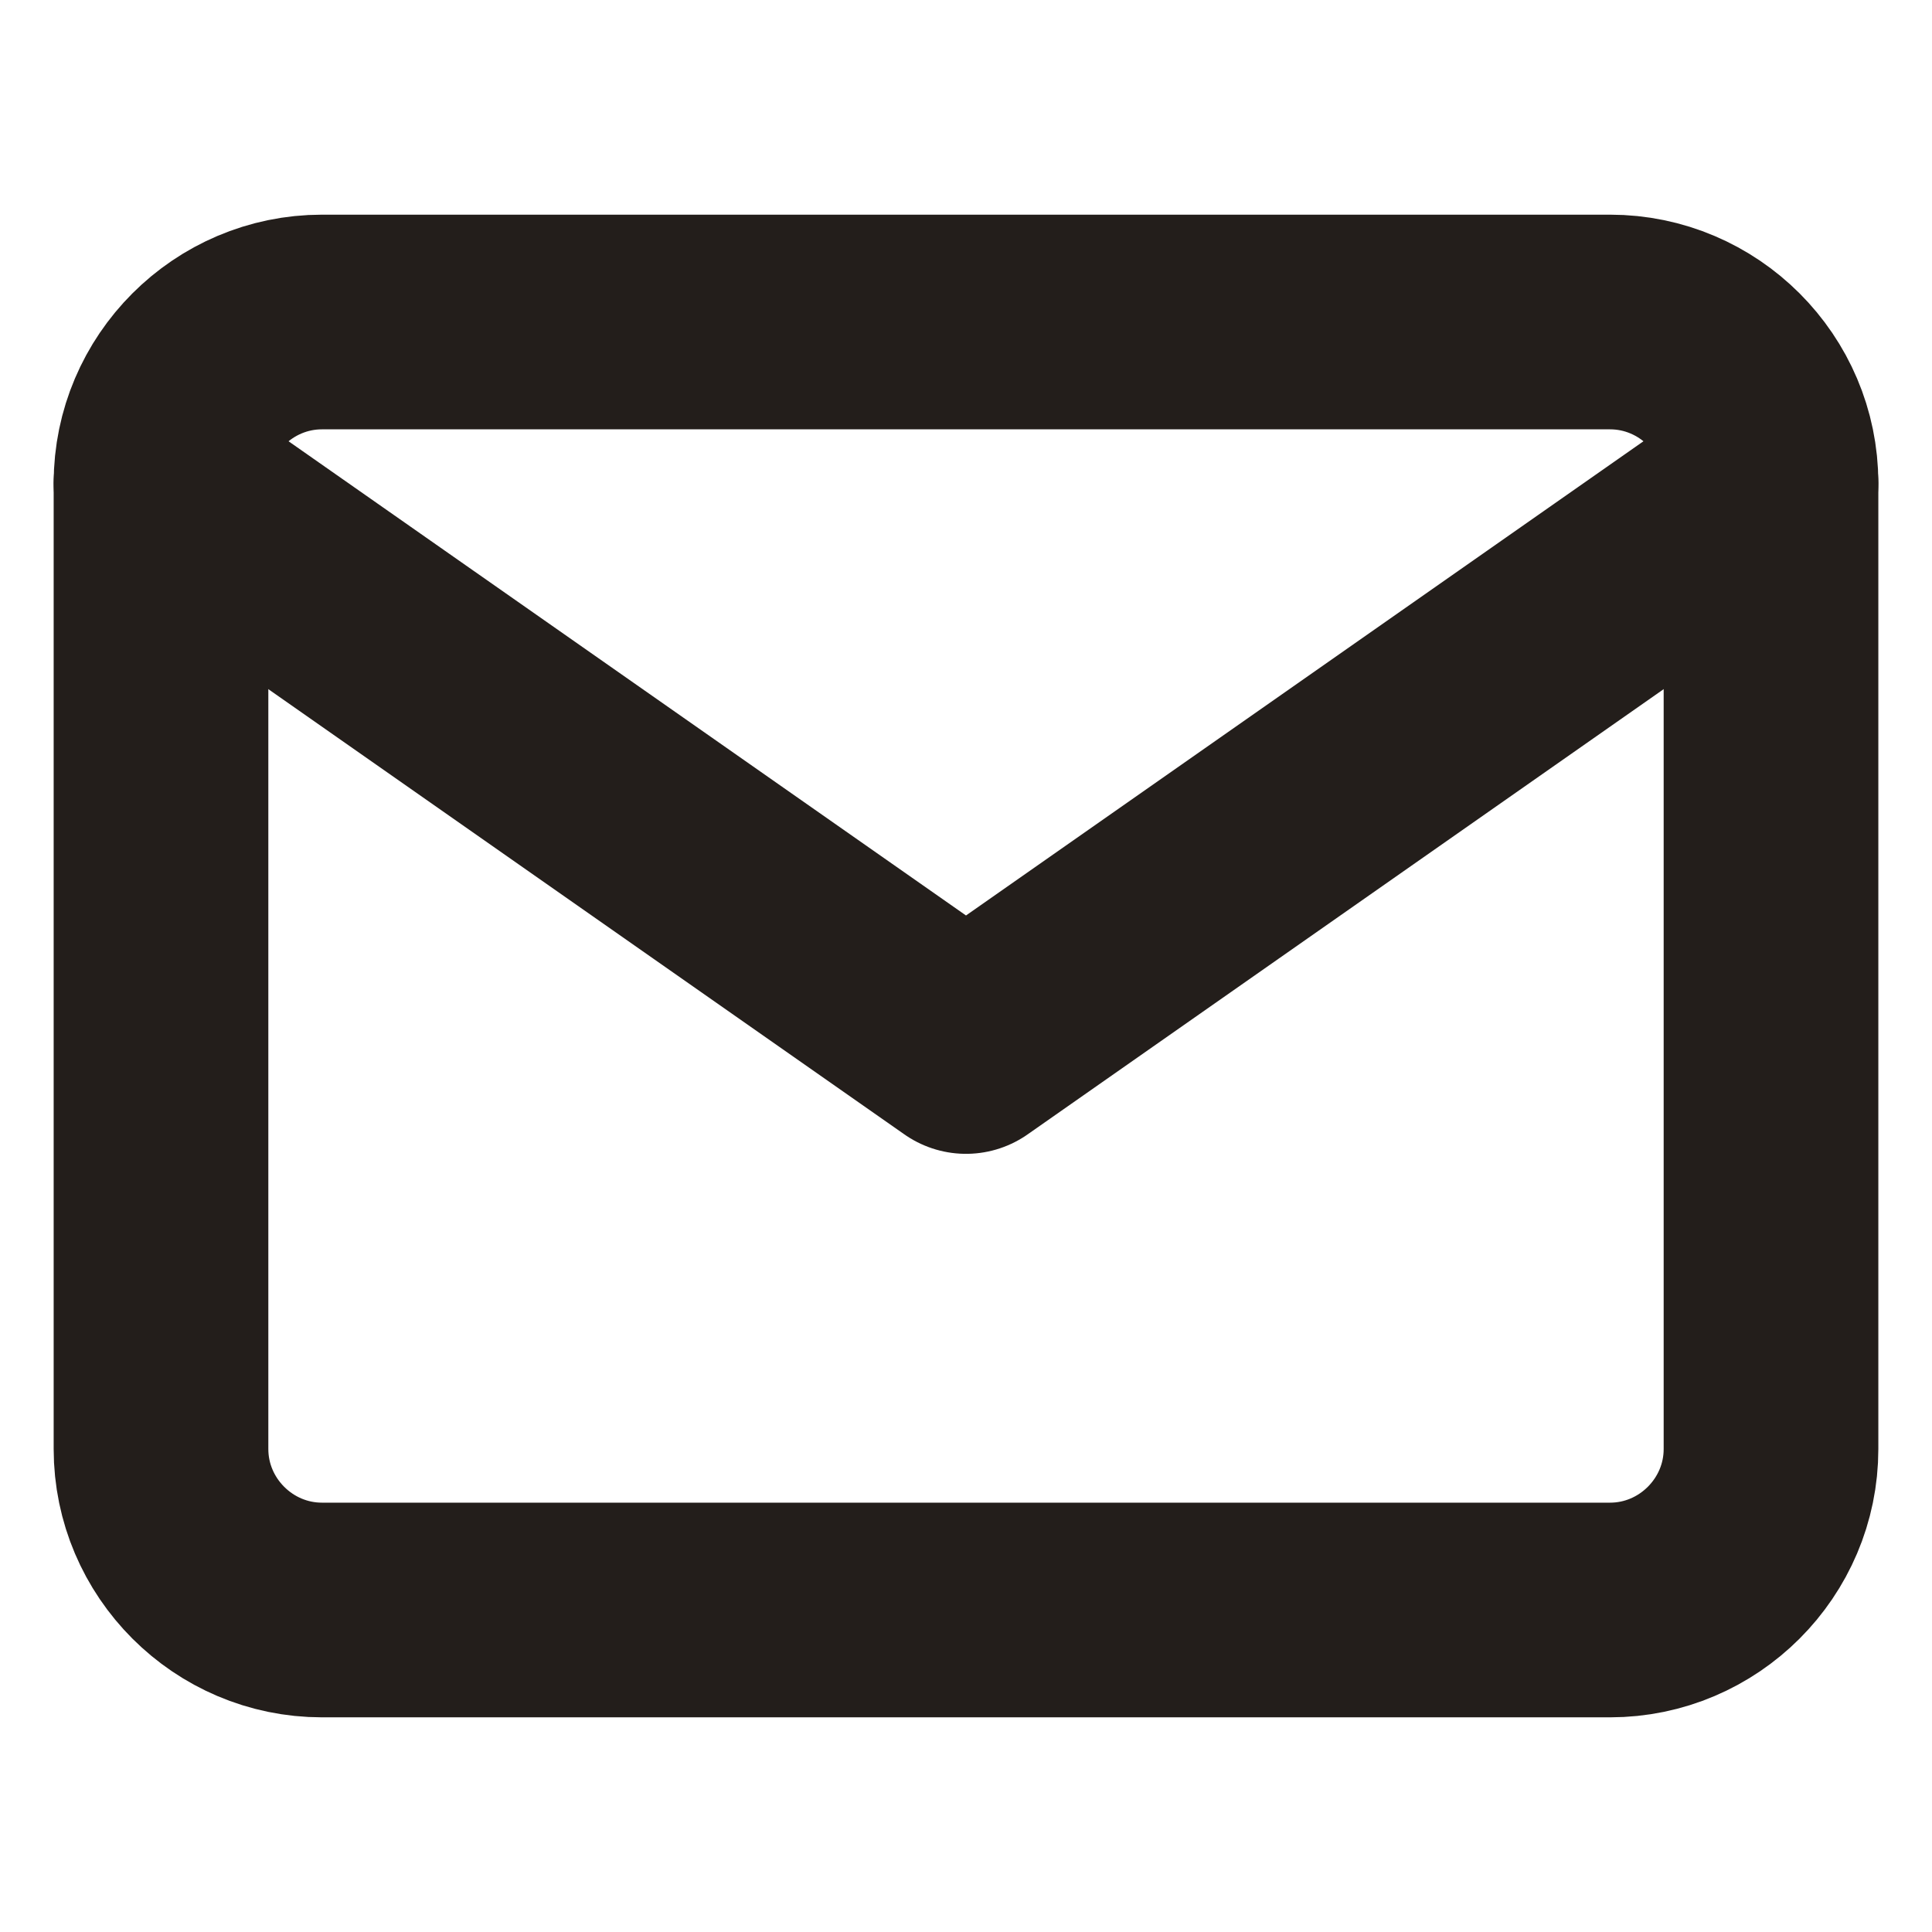
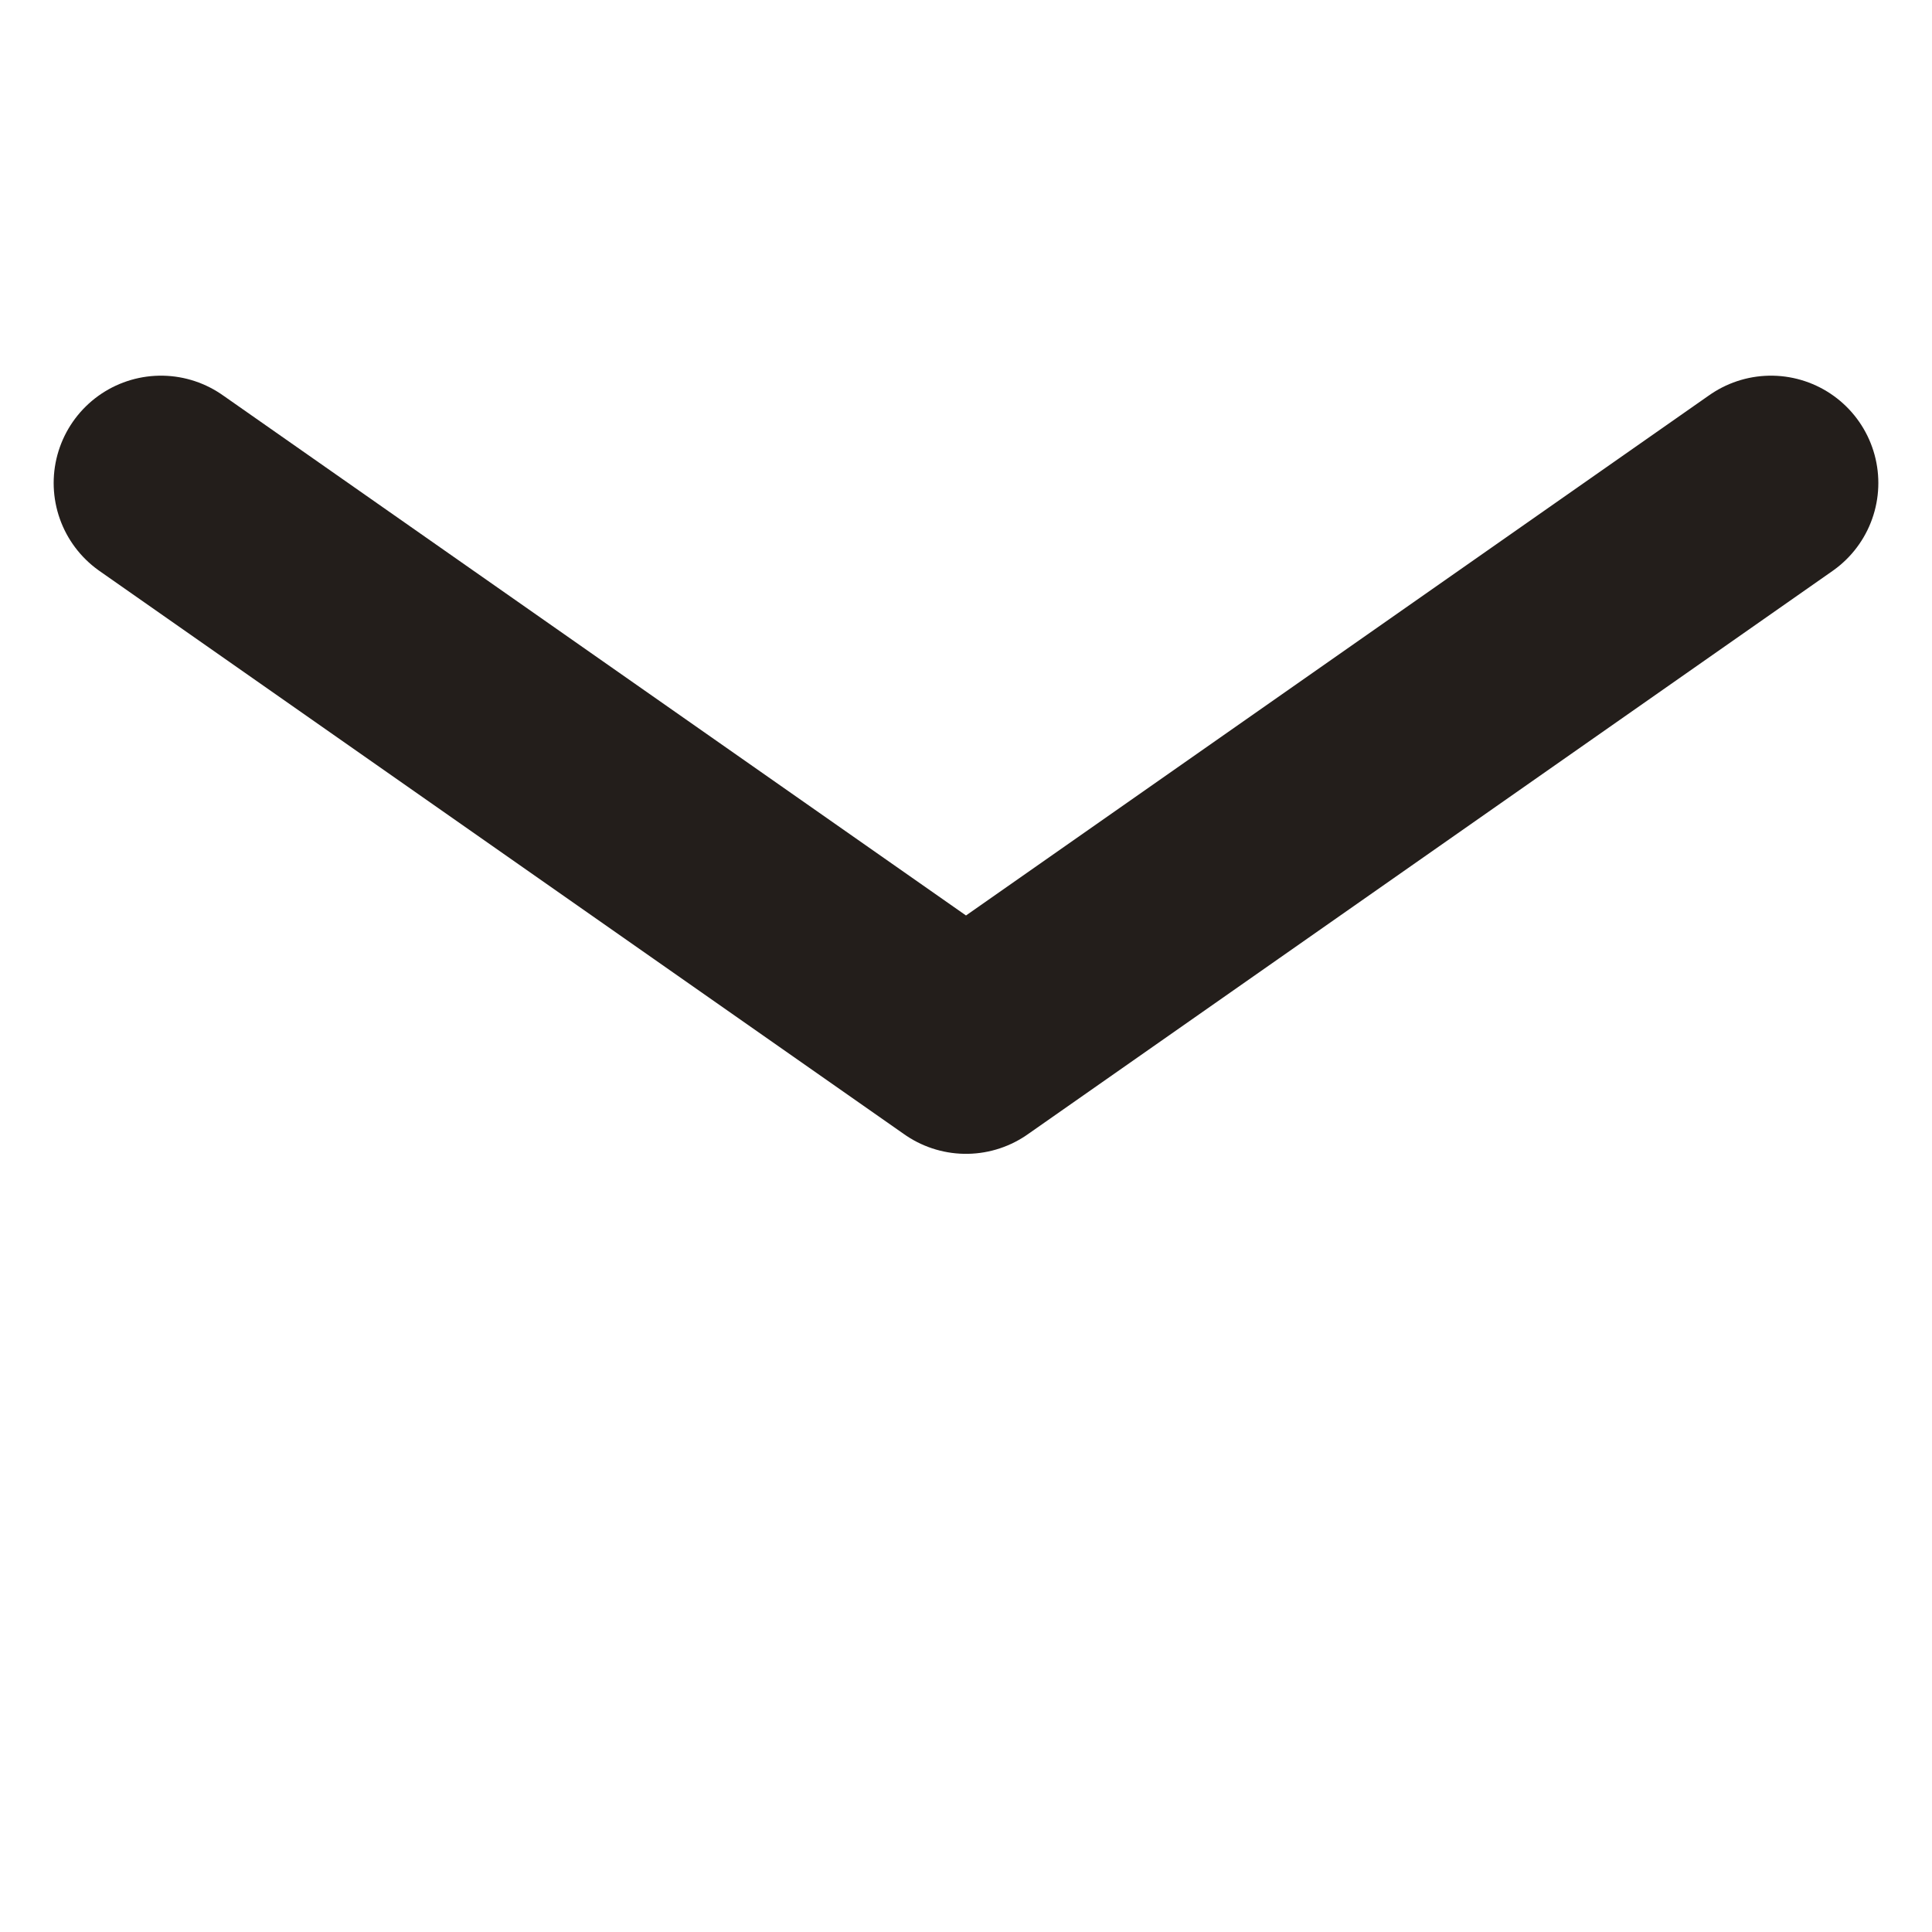
<svg xmlns="http://www.w3.org/2000/svg" width="18" height="18" viewBox="0 0 18 18" fill="none">
-   <path d="M3 3H15C15.825 3 16.5 3.675 16.5 4.5V13.5C16.5 14.325 15.825 15 15 15H3C2.175 15 1.5 14.325 1.5 13.5V4.5C1.5 3.675 2.175 3 3 3Z" stroke="#231E1B" stroke-width="2" stroke-linecap="round" stroke-linejoin="round" />
  <path d="M16.5 4.5L9 9.75L1.5 4.5" stroke="#231E1B" stroke-width="2" stroke-linecap="round" stroke-linejoin="round" />
</svg>